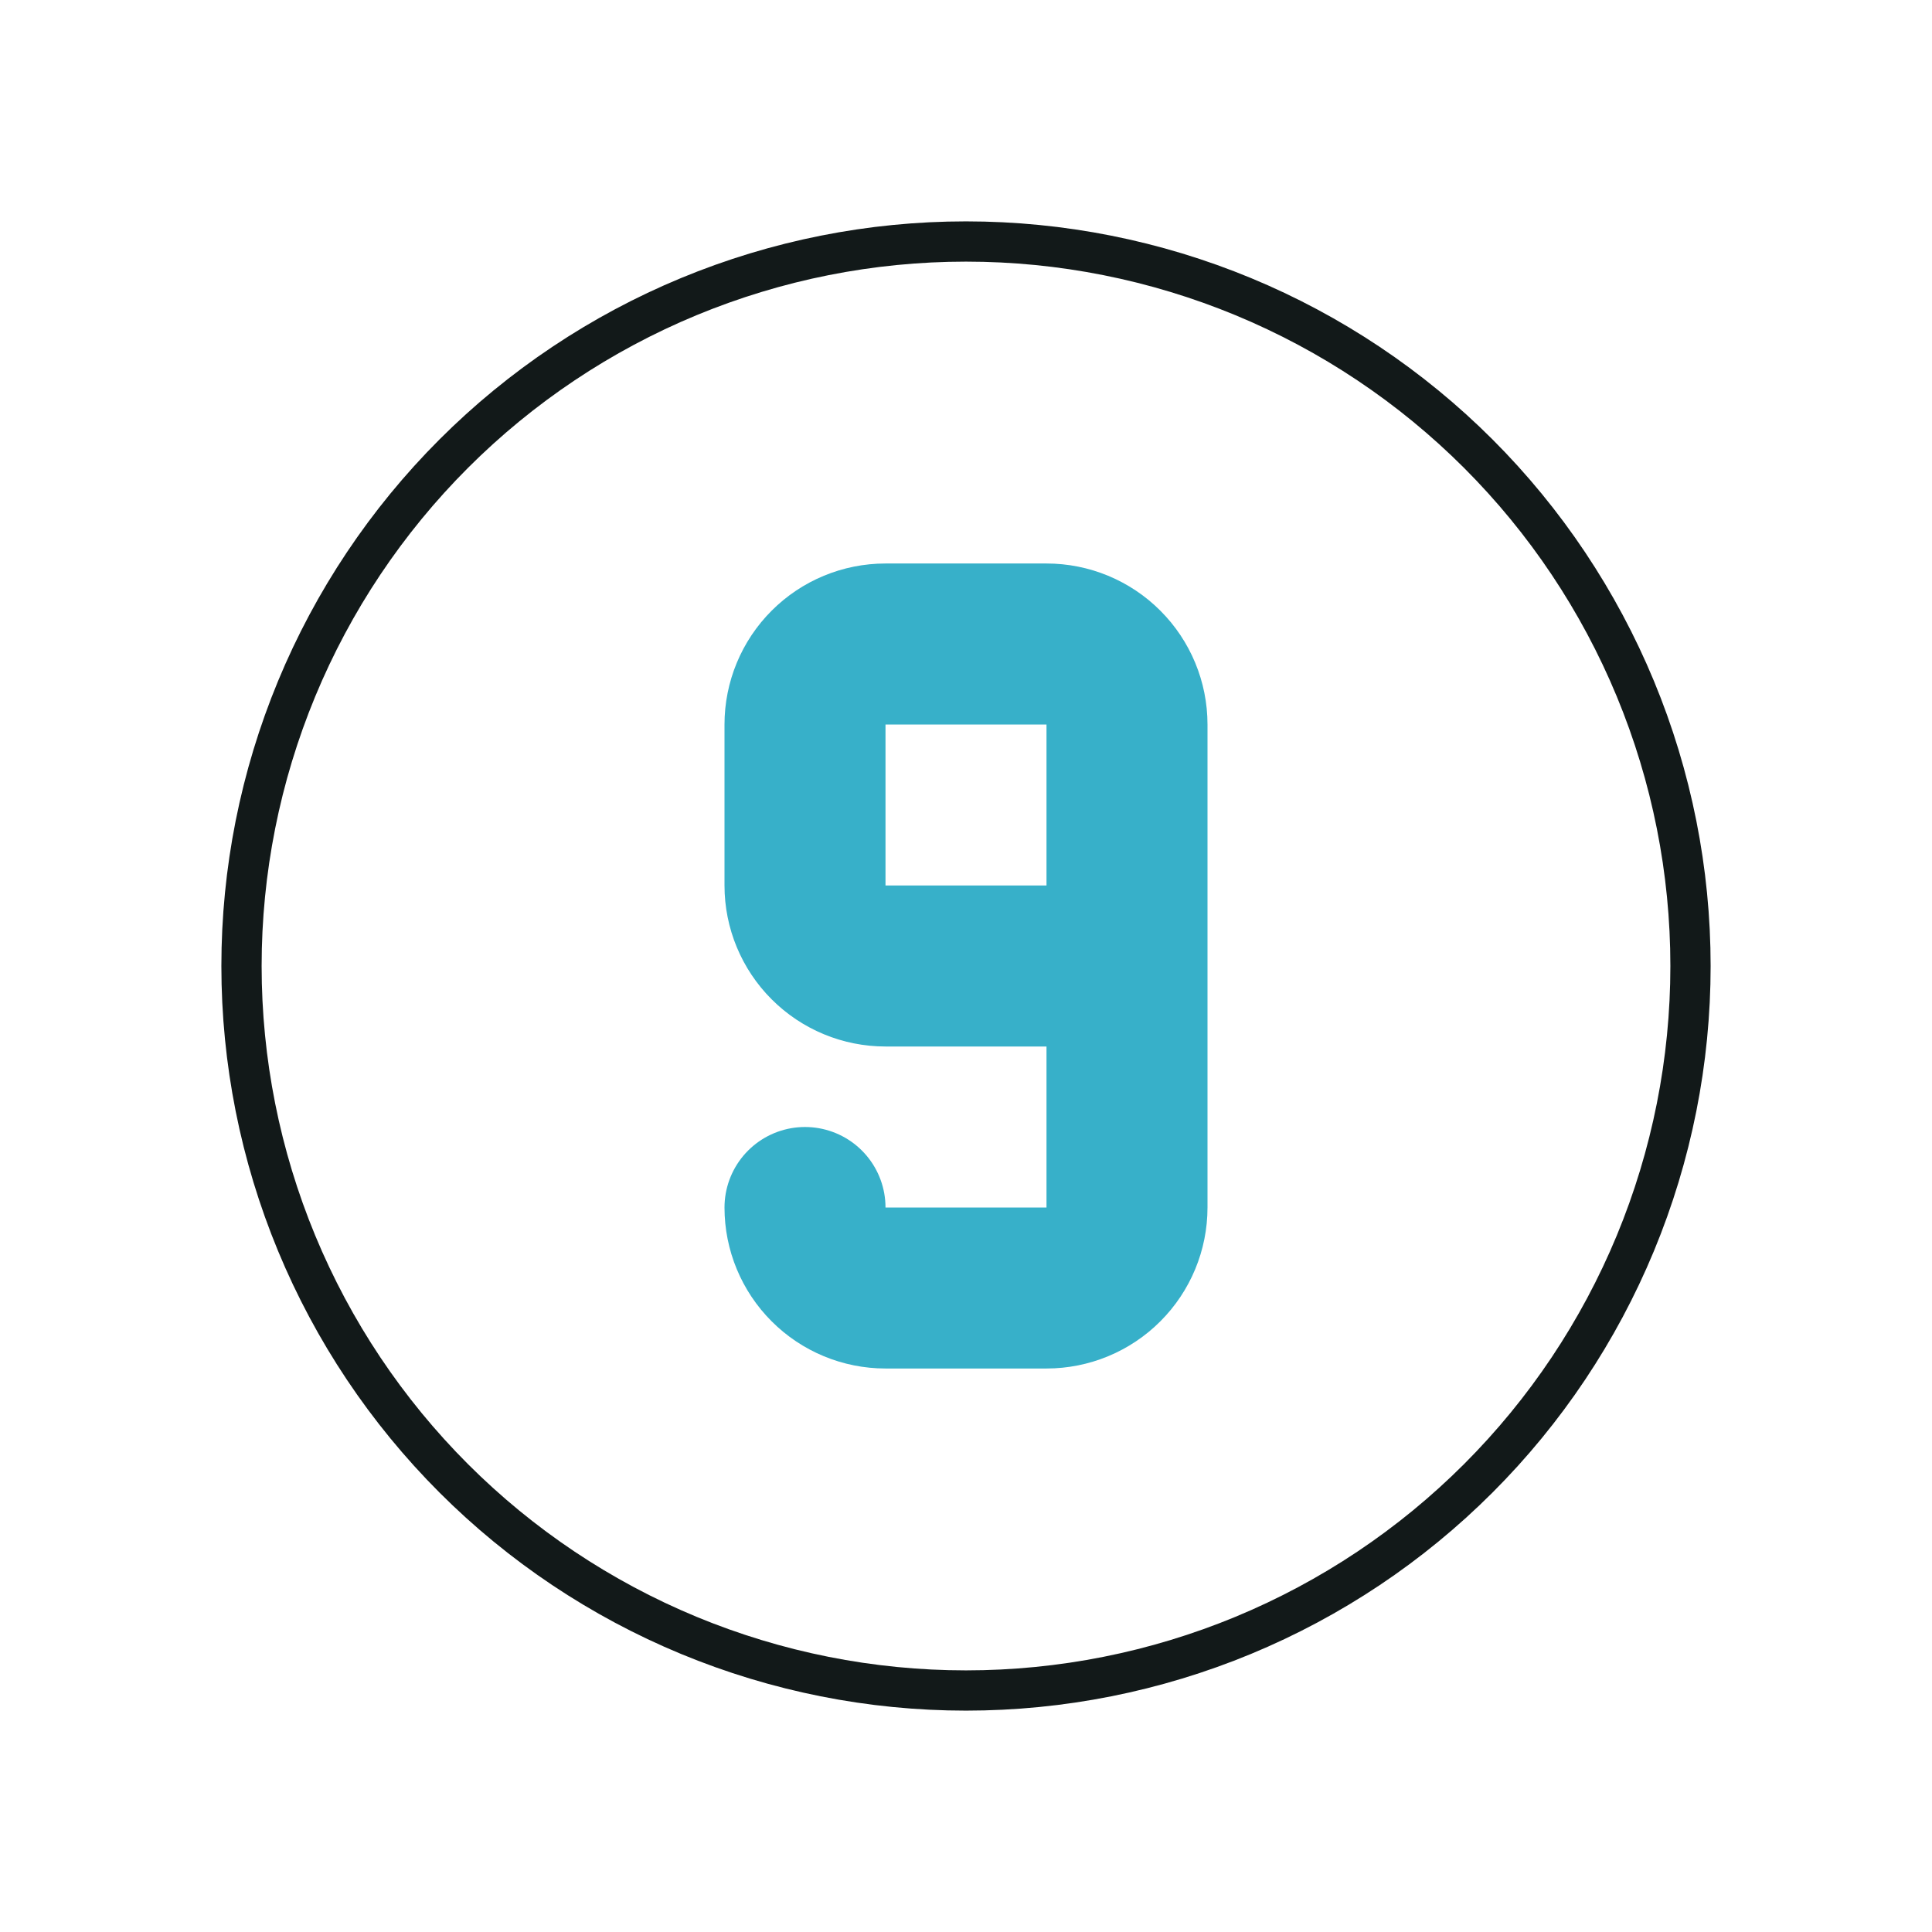
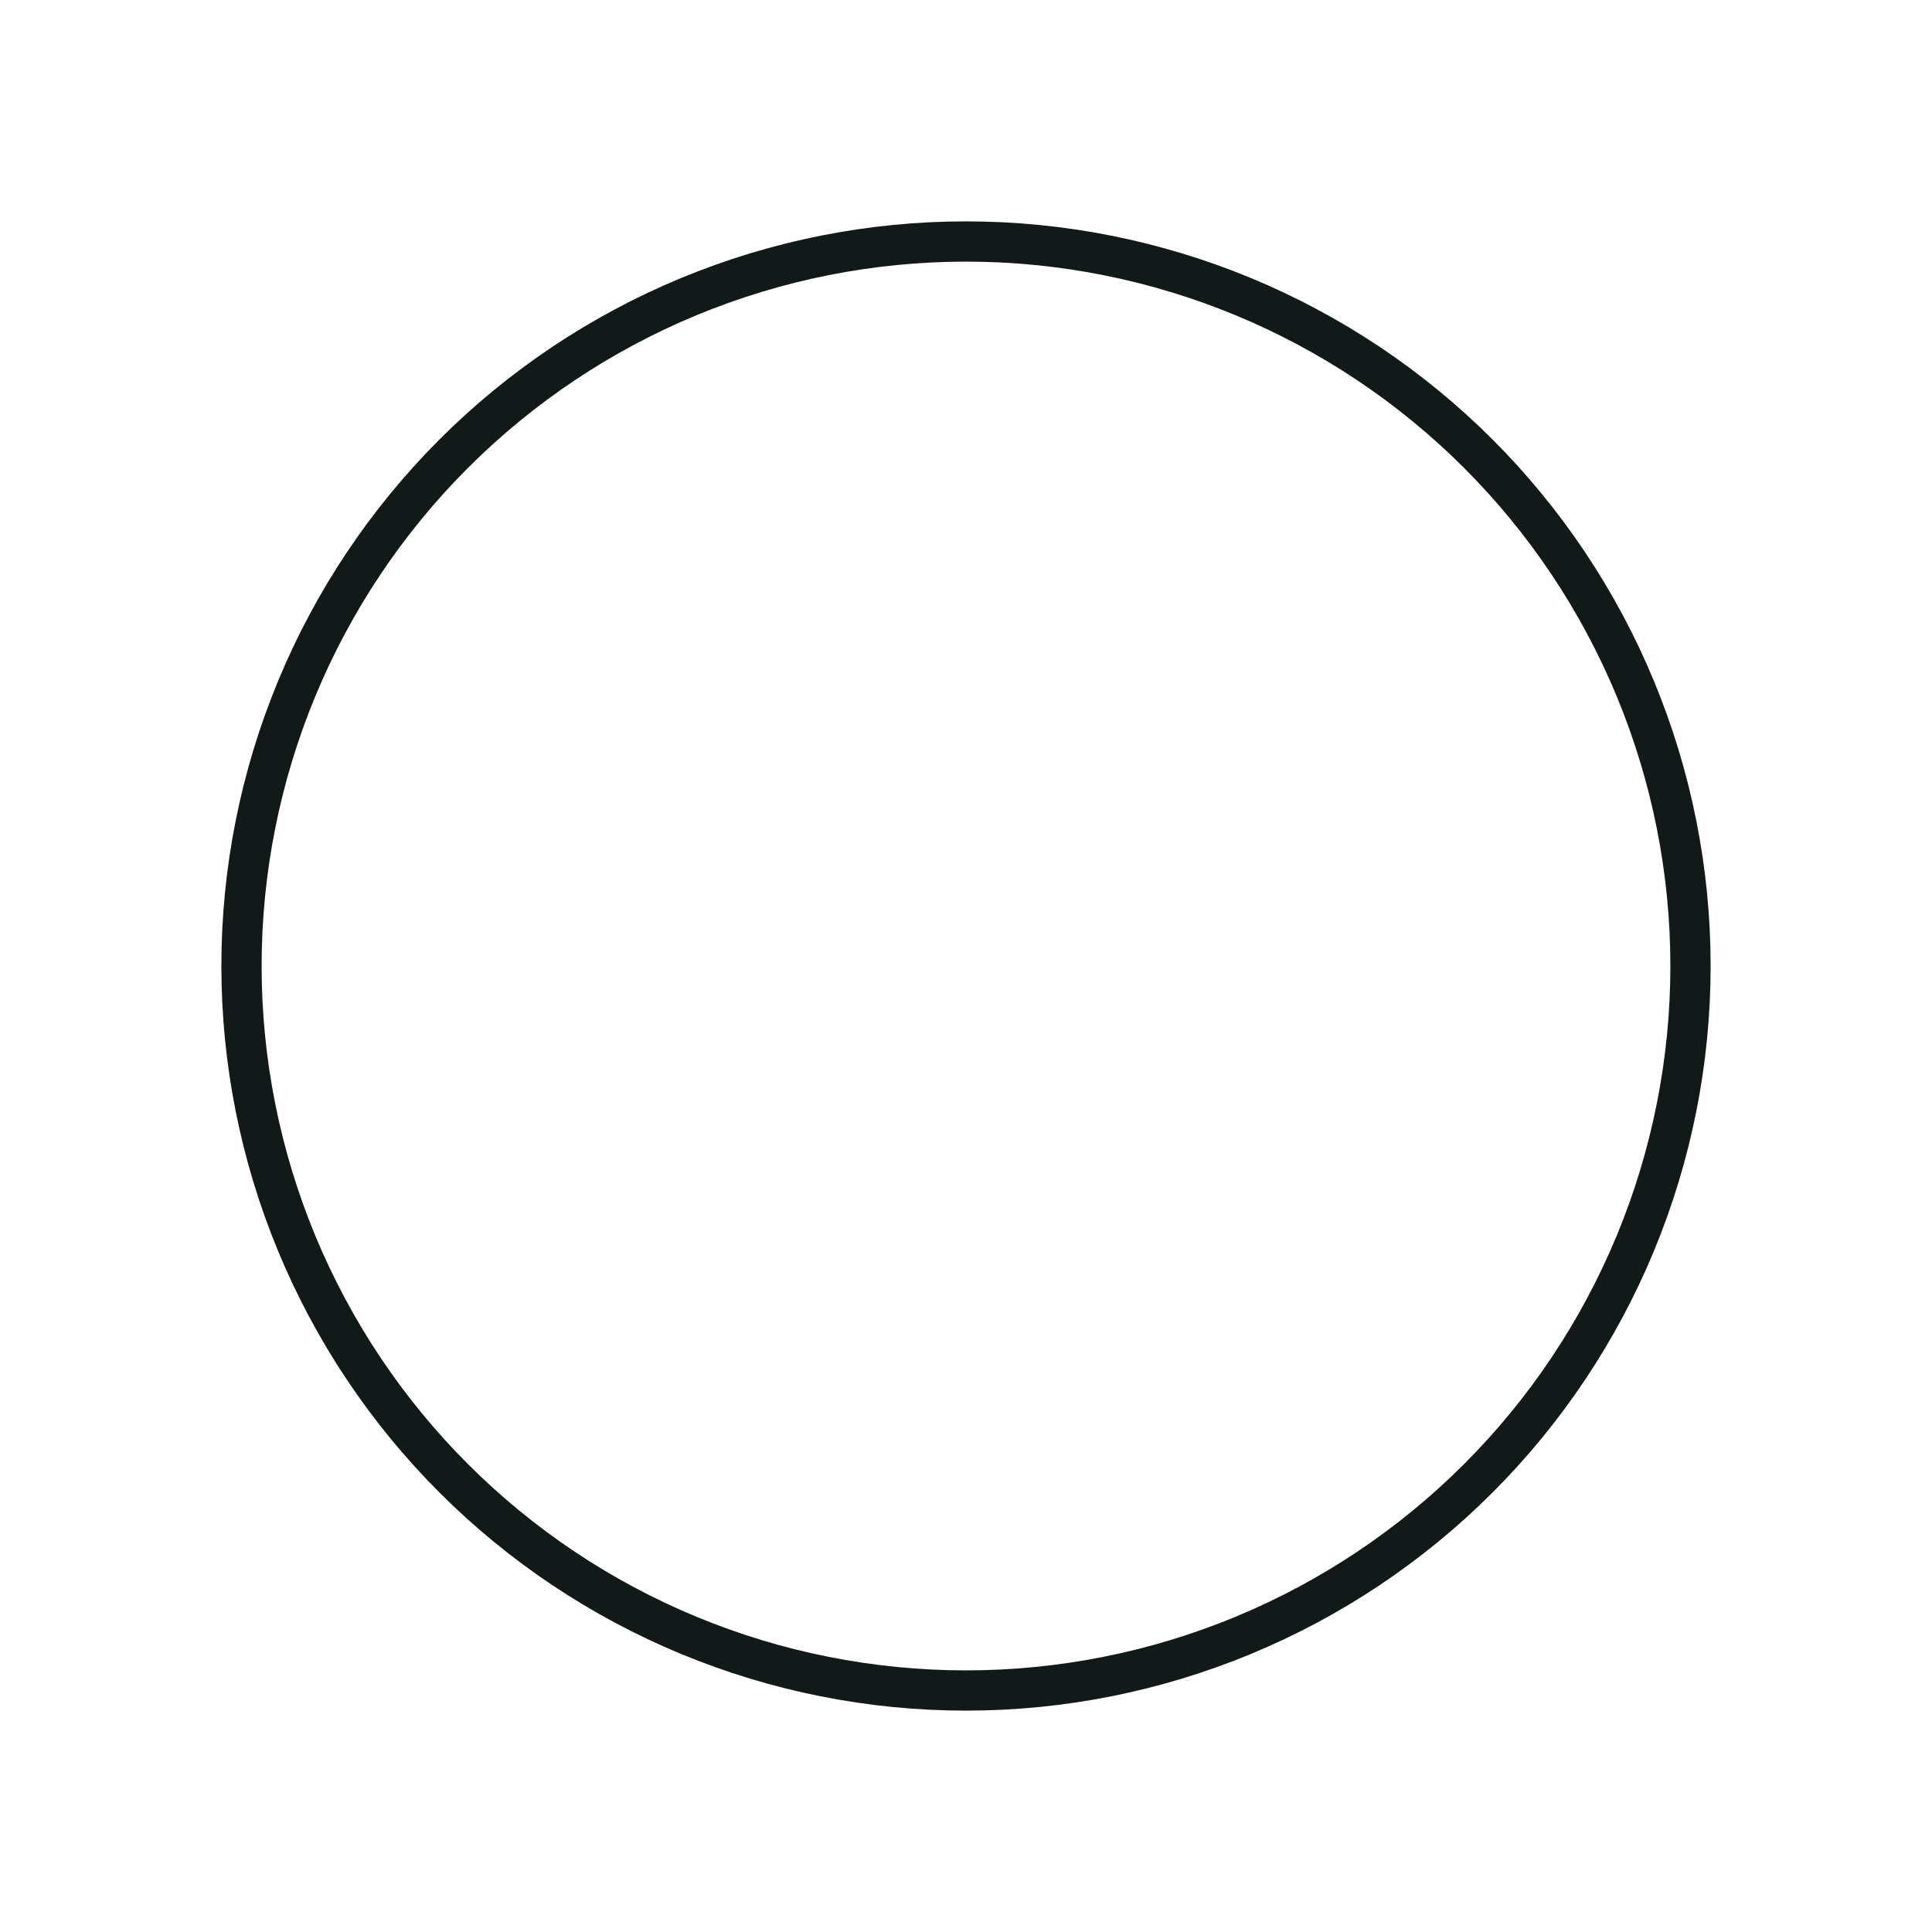
<svg xmlns="http://www.w3.org/2000/svg" width="96" height="96" viewBox="0 0 96 96" fill="none">
  <g clip-path="url(#clip0_3350_26791)">
    <path d="M12 48C12 52.728 12.931 57.409 14.74 61.777C16.549 66.144 19.201 70.113 22.544 73.456C25.887 76.799 29.856 79.451 34.223 81.26C38.591 83.069 43.272 84 48 84C52.728 84 57.409 83.069 61.777 81.26C66.144 79.451 70.113 76.799 73.456 73.456C76.799 70.113 79.451 66.144 81.26 61.777C83.069 57.409 84 52.728 84 48C84 43.272 83.069 38.591 81.26 34.223C79.451 29.856 76.799 25.887 73.456 22.544C70.113 19.201 66.144 16.549 61.777 14.74C57.409 12.931 52.728 12 48 12C43.272 12 38.591 12.931 34.223 14.74C29.856 16.549 25.887 19.201 22.544 22.544C19.201 25.887 16.549 29.856 14.74 34.223C12.931 38.591 12 43.272 12 48Z" stroke="#121919" stroke-width="2" stroke-linecap="round" stroke-linejoin="round" />
-     <path d="M40 60C40 61.061 40.421 62.078 41.172 62.828C41.922 63.579 42.939 64 44 64H52C53.061 64 54.078 63.579 54.828 62.828C55.579 62.078 56 61.061 56 60V36C56 34.939 55.579 33.922 54.828 33.172C54.078 32.421 53.061 32 52 32H44C42.939 32 41.922 32.421 41.172 33.172C40.421 33.922 40 34.939 40 36V44C40 45.061 40.421 46.078 41.172 46.828C41.922 47.579 42.939 48 44 48H56" stroke="#37B0C9" stroke-width="8" stroke-linecap="round" stroke-linejoin="round" />
  </g>
  <defs>
    <clipPath id="clip0_3350_26791">
      <rect width="96" height="96" fill="white" />
    </clipPath>
  </defs>
</svg>